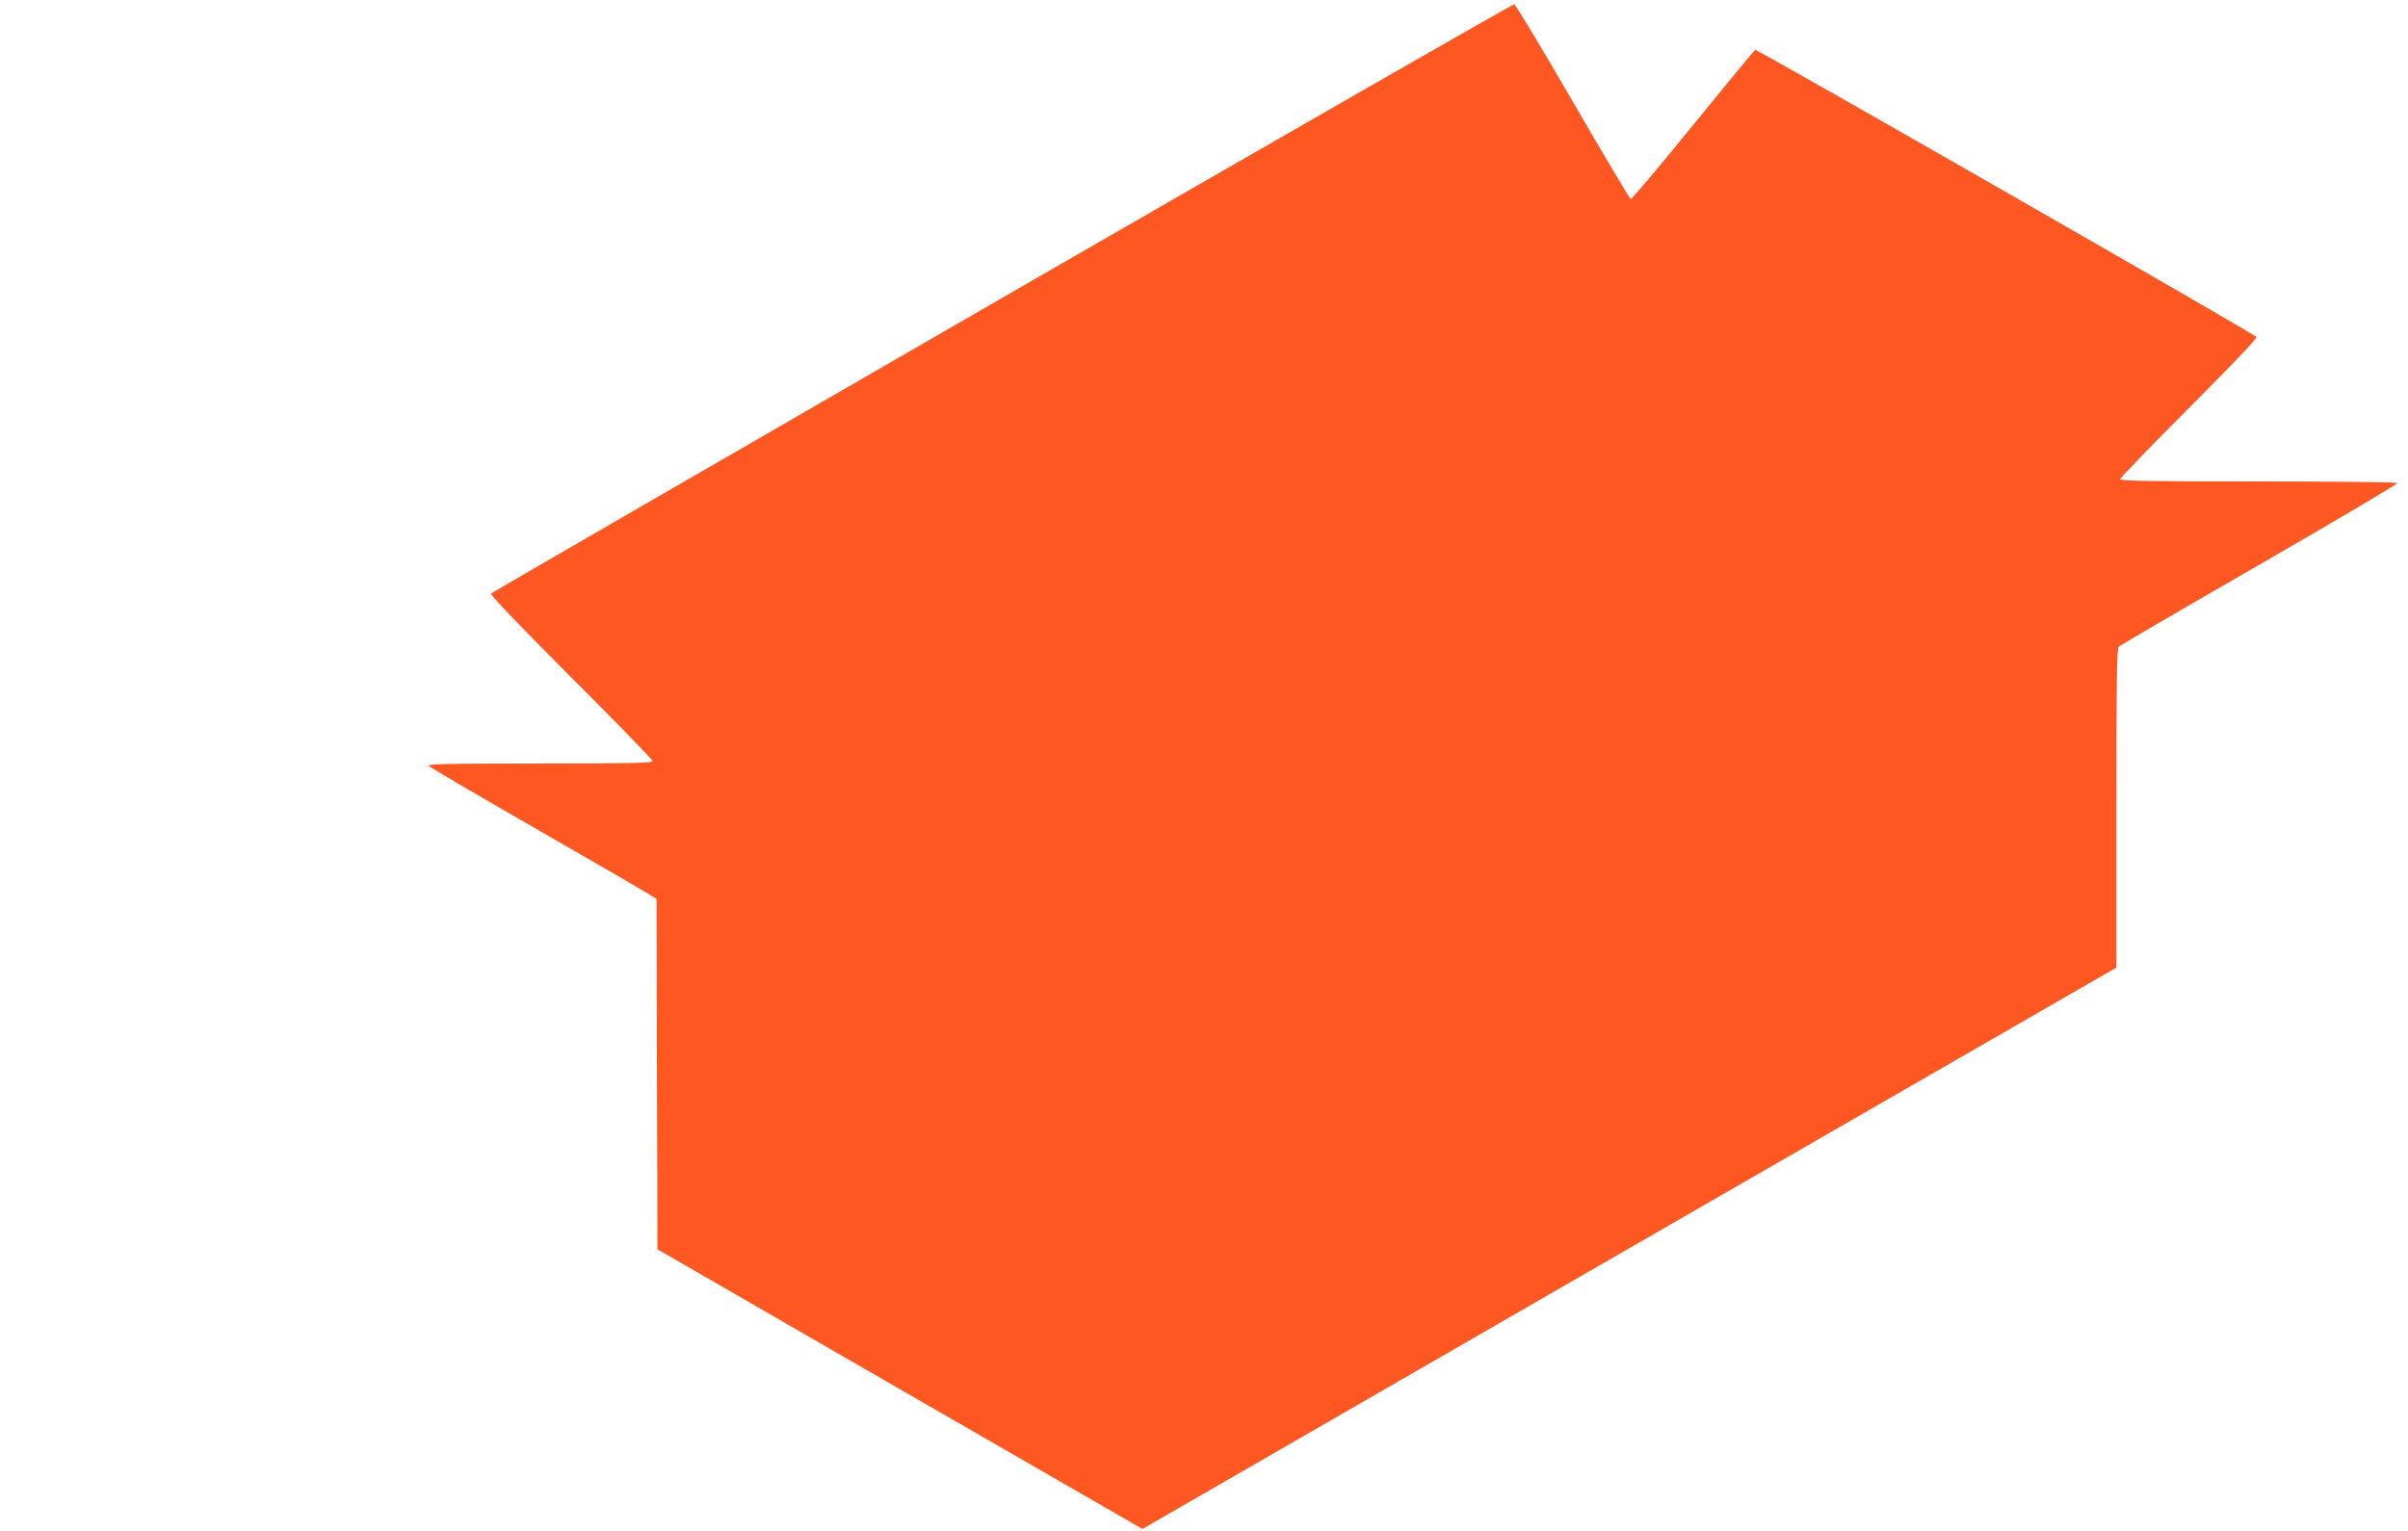
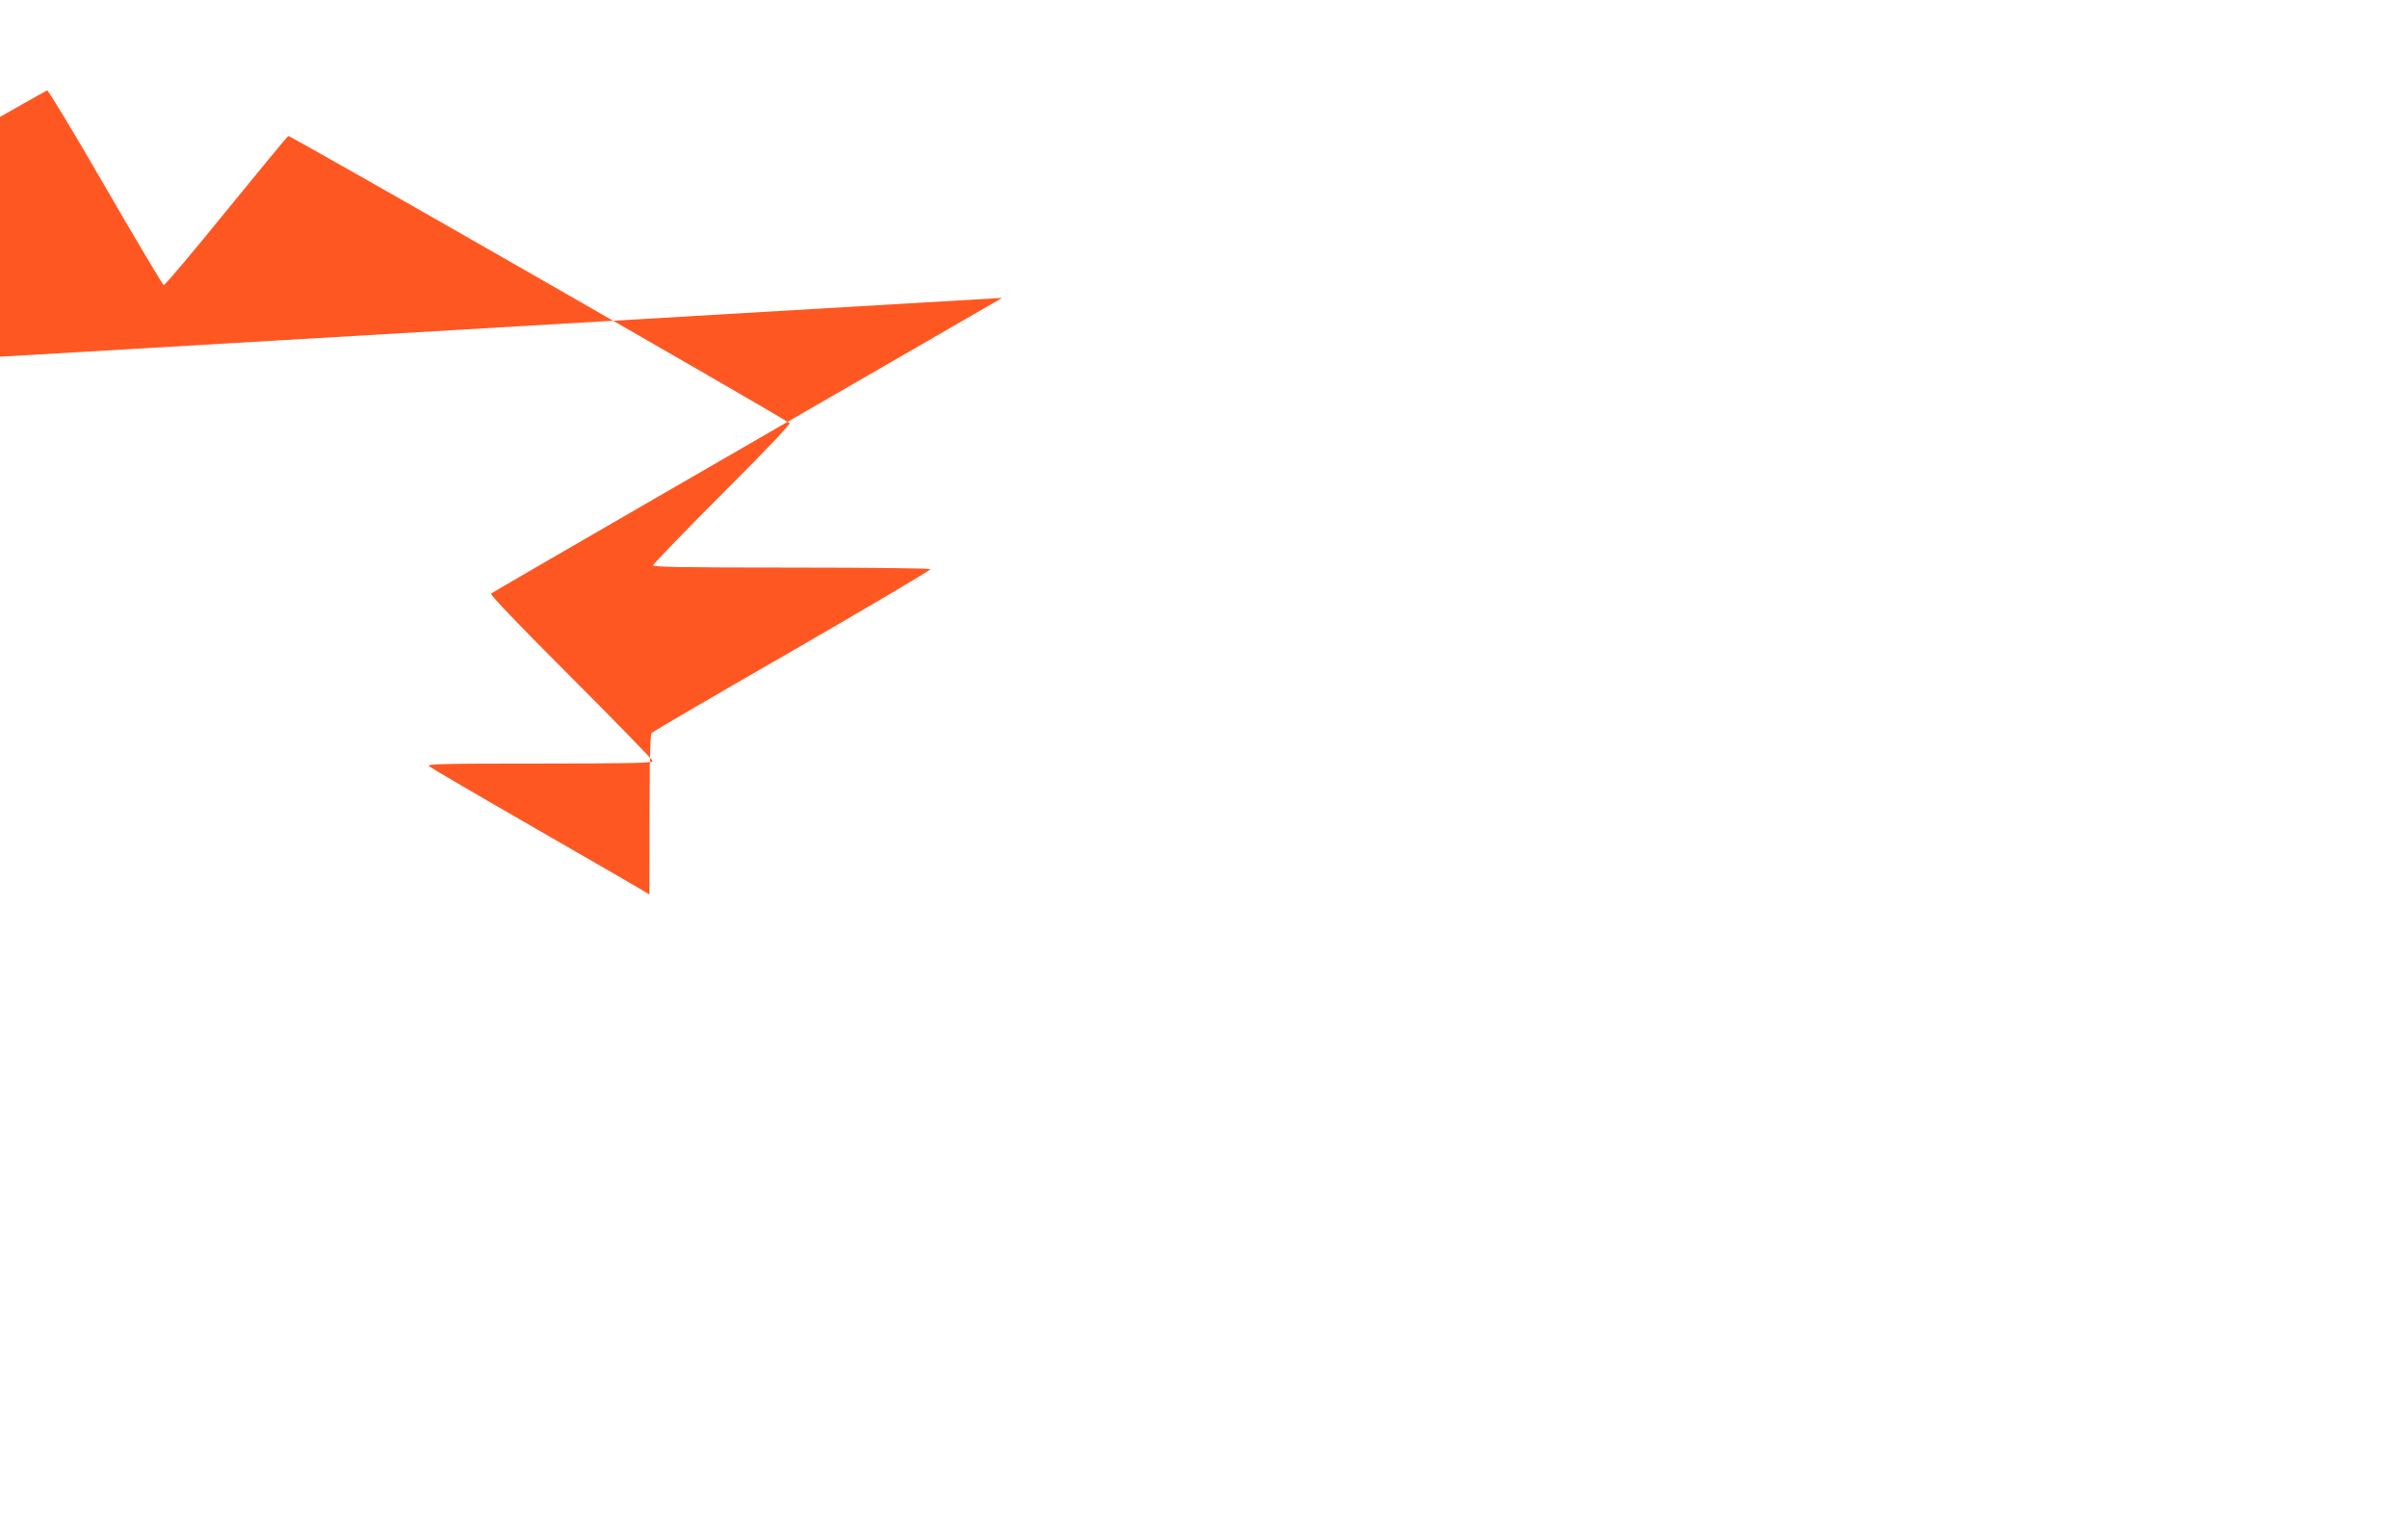
<svg xmlns="http://www.w3.org/2000/svg" version="1.0" width="1280pt" height="814pt" viewBox="0 0 1280 814" preserveAspectRatio="xMidYMid meet">
  <g transform="translate(0,814) scale(0.1,-0.1)" fill="#ff5722" stroke="none">
-     <path d="M5327 6556 c-1489 -860 -2712 -1567 -2717 -1572 -6 -6 155 -174 425 -444 239 -239 435 -441 435 -447 0 -10 -126 -13 -602 -13 -513 0 -600 -2 -588 -14 8 -7 267 -159 575 -336 308 -177 577 -333 597 -346 l38 -24 2 -932 3 -931 1289 -744 1289 -743 2588 1493 2589 1492 0 847 c0 691 2 849 13 860 8 7 345 204 750 437 405 234 734 428 731 433 -3 4 -336 8 -740 8 -579 0 -734 3 -734 12 0 7 165 178 367 380 226 226 364 371 358 376 -30 27 -2656 1532 -2665 1527 -5 -3 -154 -184 -331 -401 -176 -217 -325 -394 -331 -392 -5 2 -144 235 -308 518 -163 283 -304 516 -311 517 -8 1 -1233 -702 -2722 -1561z" />
+     <path d="M5327 6556 c-1489 -860 -2712 -1567 -2717 -1572 -6 -6 155 -174 425 -444 239 -239 435 -441 435 -447 0 -10 -126 -13 -602 -13 -513 0 -600 -2 -588 -14 8 -7 267 -159 575 -336 308 -177 577 -333 597 -346 c0 691 2 849 13 860 8 7 345 204 750 437 405 234 734 428 731 433 -3 4 -336 8 -740 8 -579 0 -734 3 -734 12 0 7 165 178 367 380 226 226 364 371 358 376 -30 27 -2656 1532 -2665 1527 -5 -3 -154 -184 -331 -401 -176 -217 -325 -394 -331 -392 -5 2 -144 235 -308 518 -163 283 -304 516 -311 517 -8 1 -1233 -702 -2722 -1561z" />
  </g>
</svg>